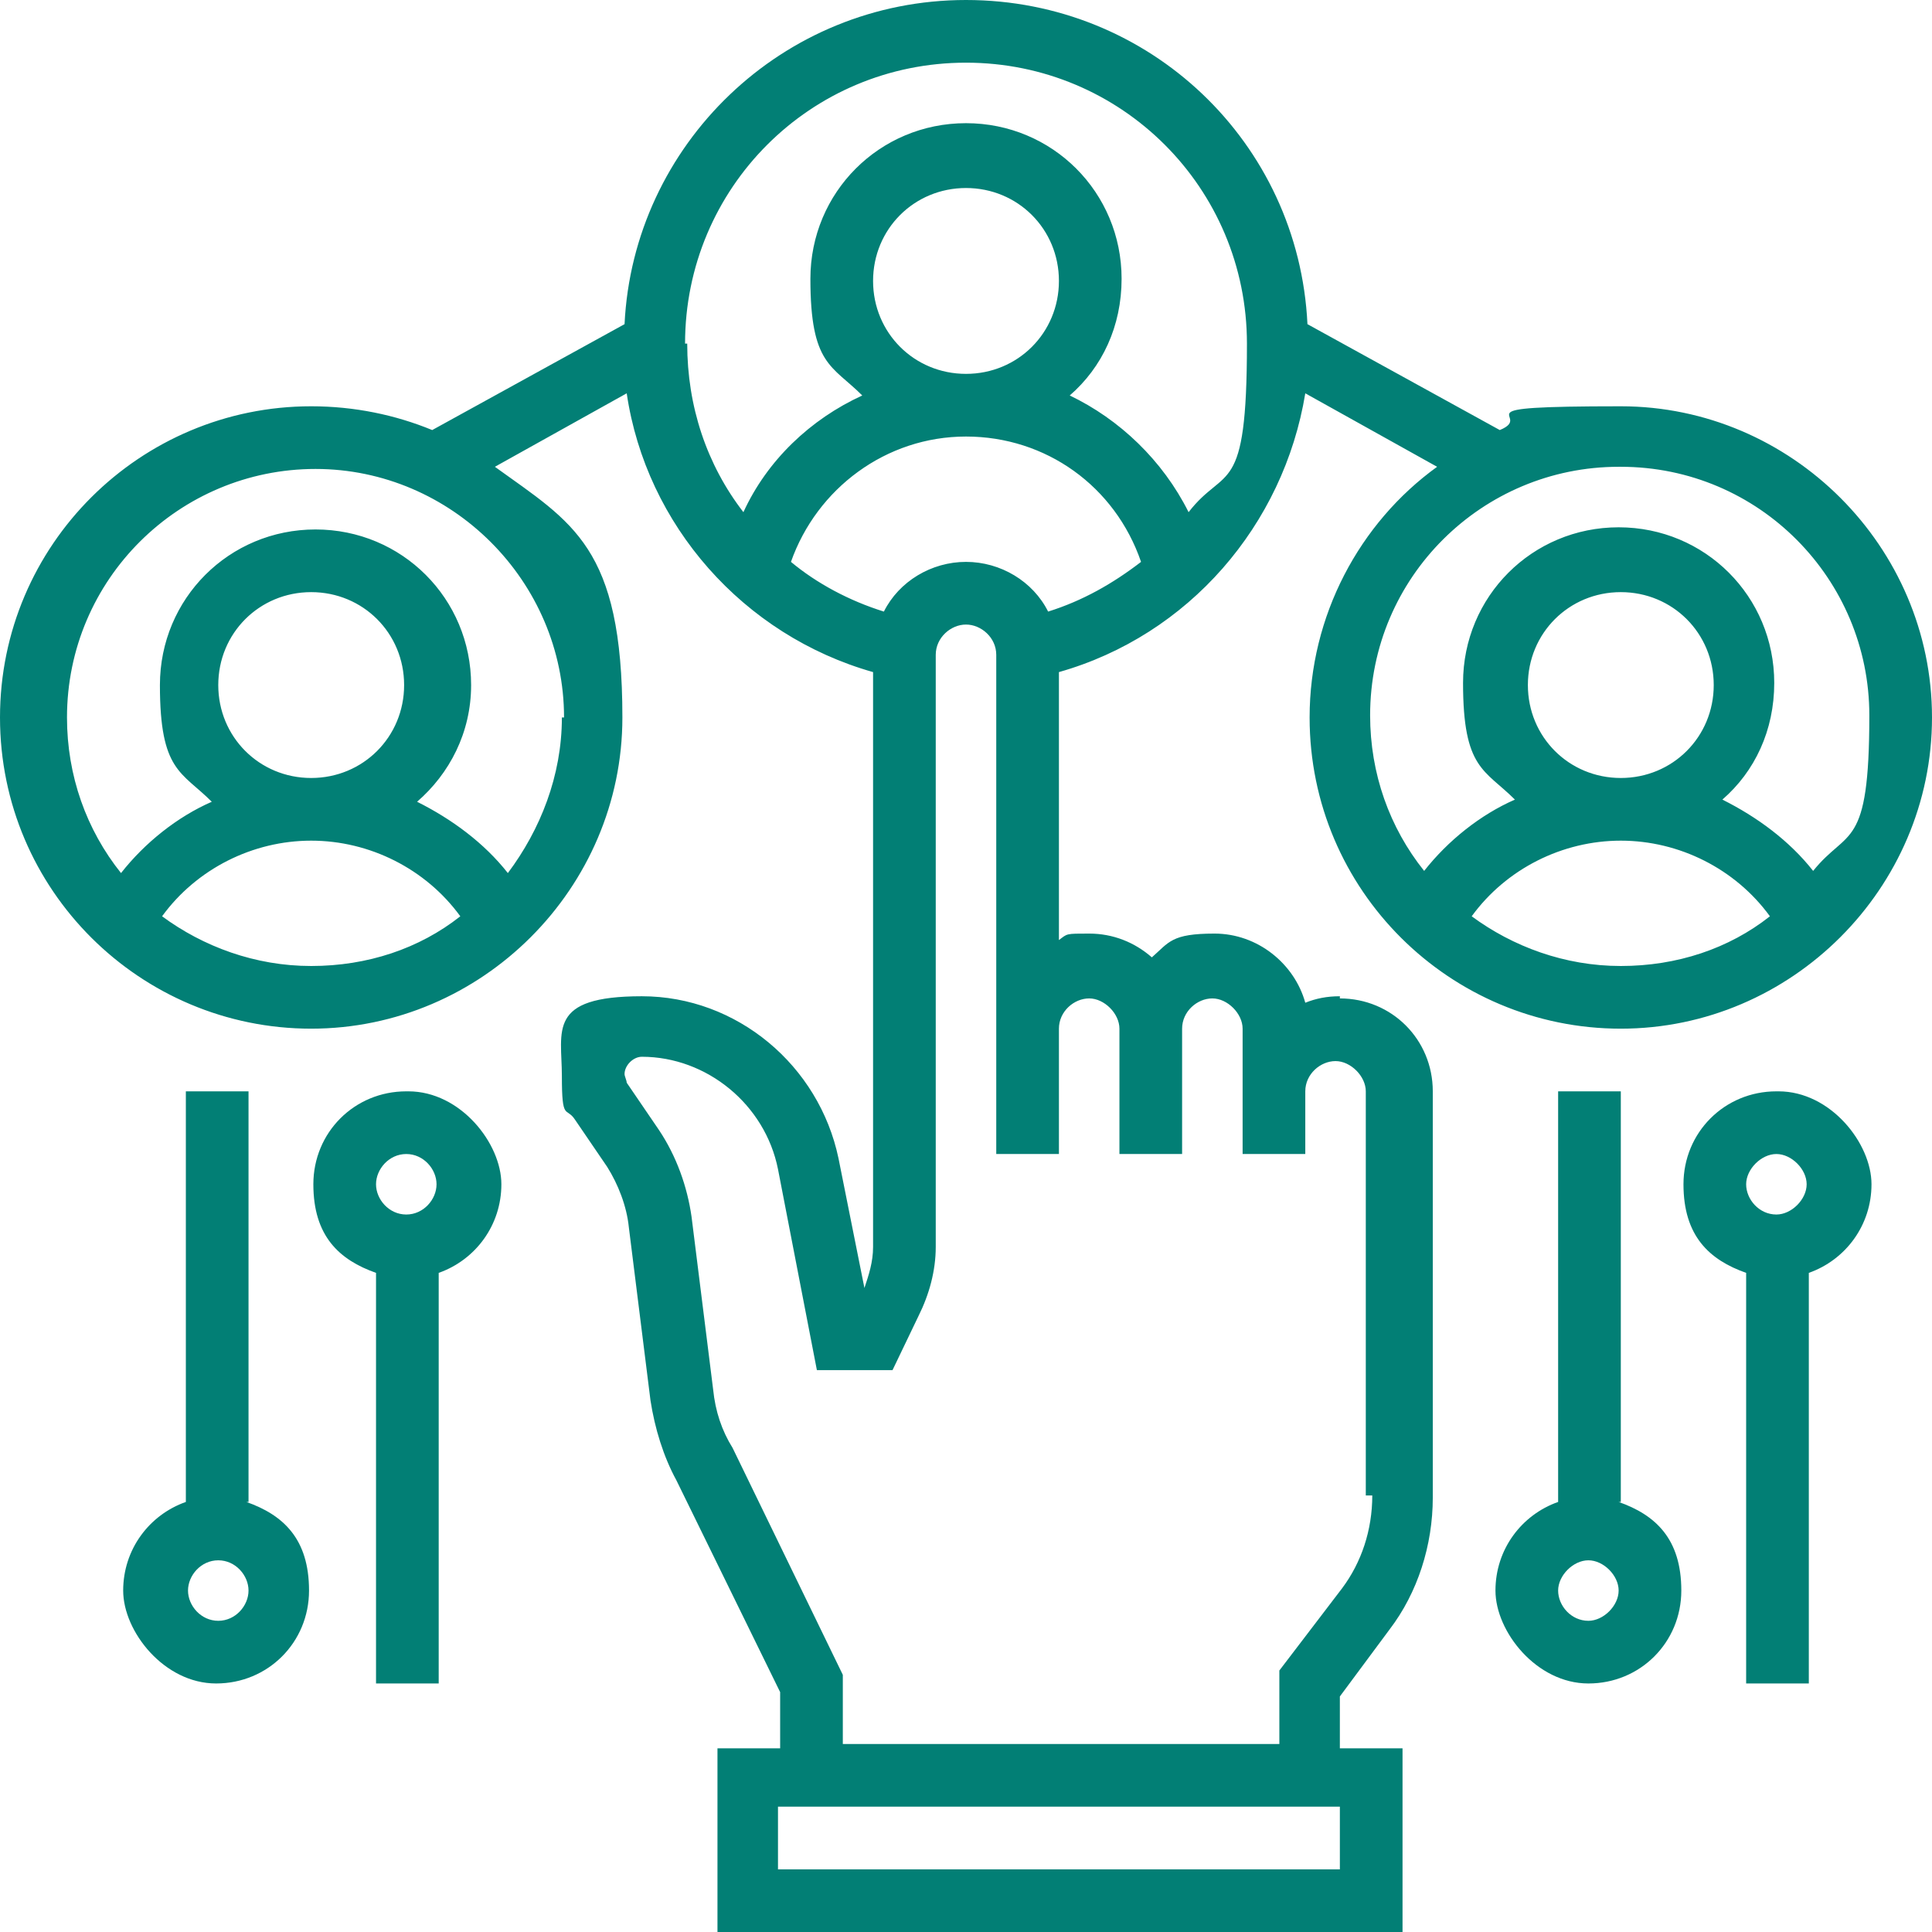
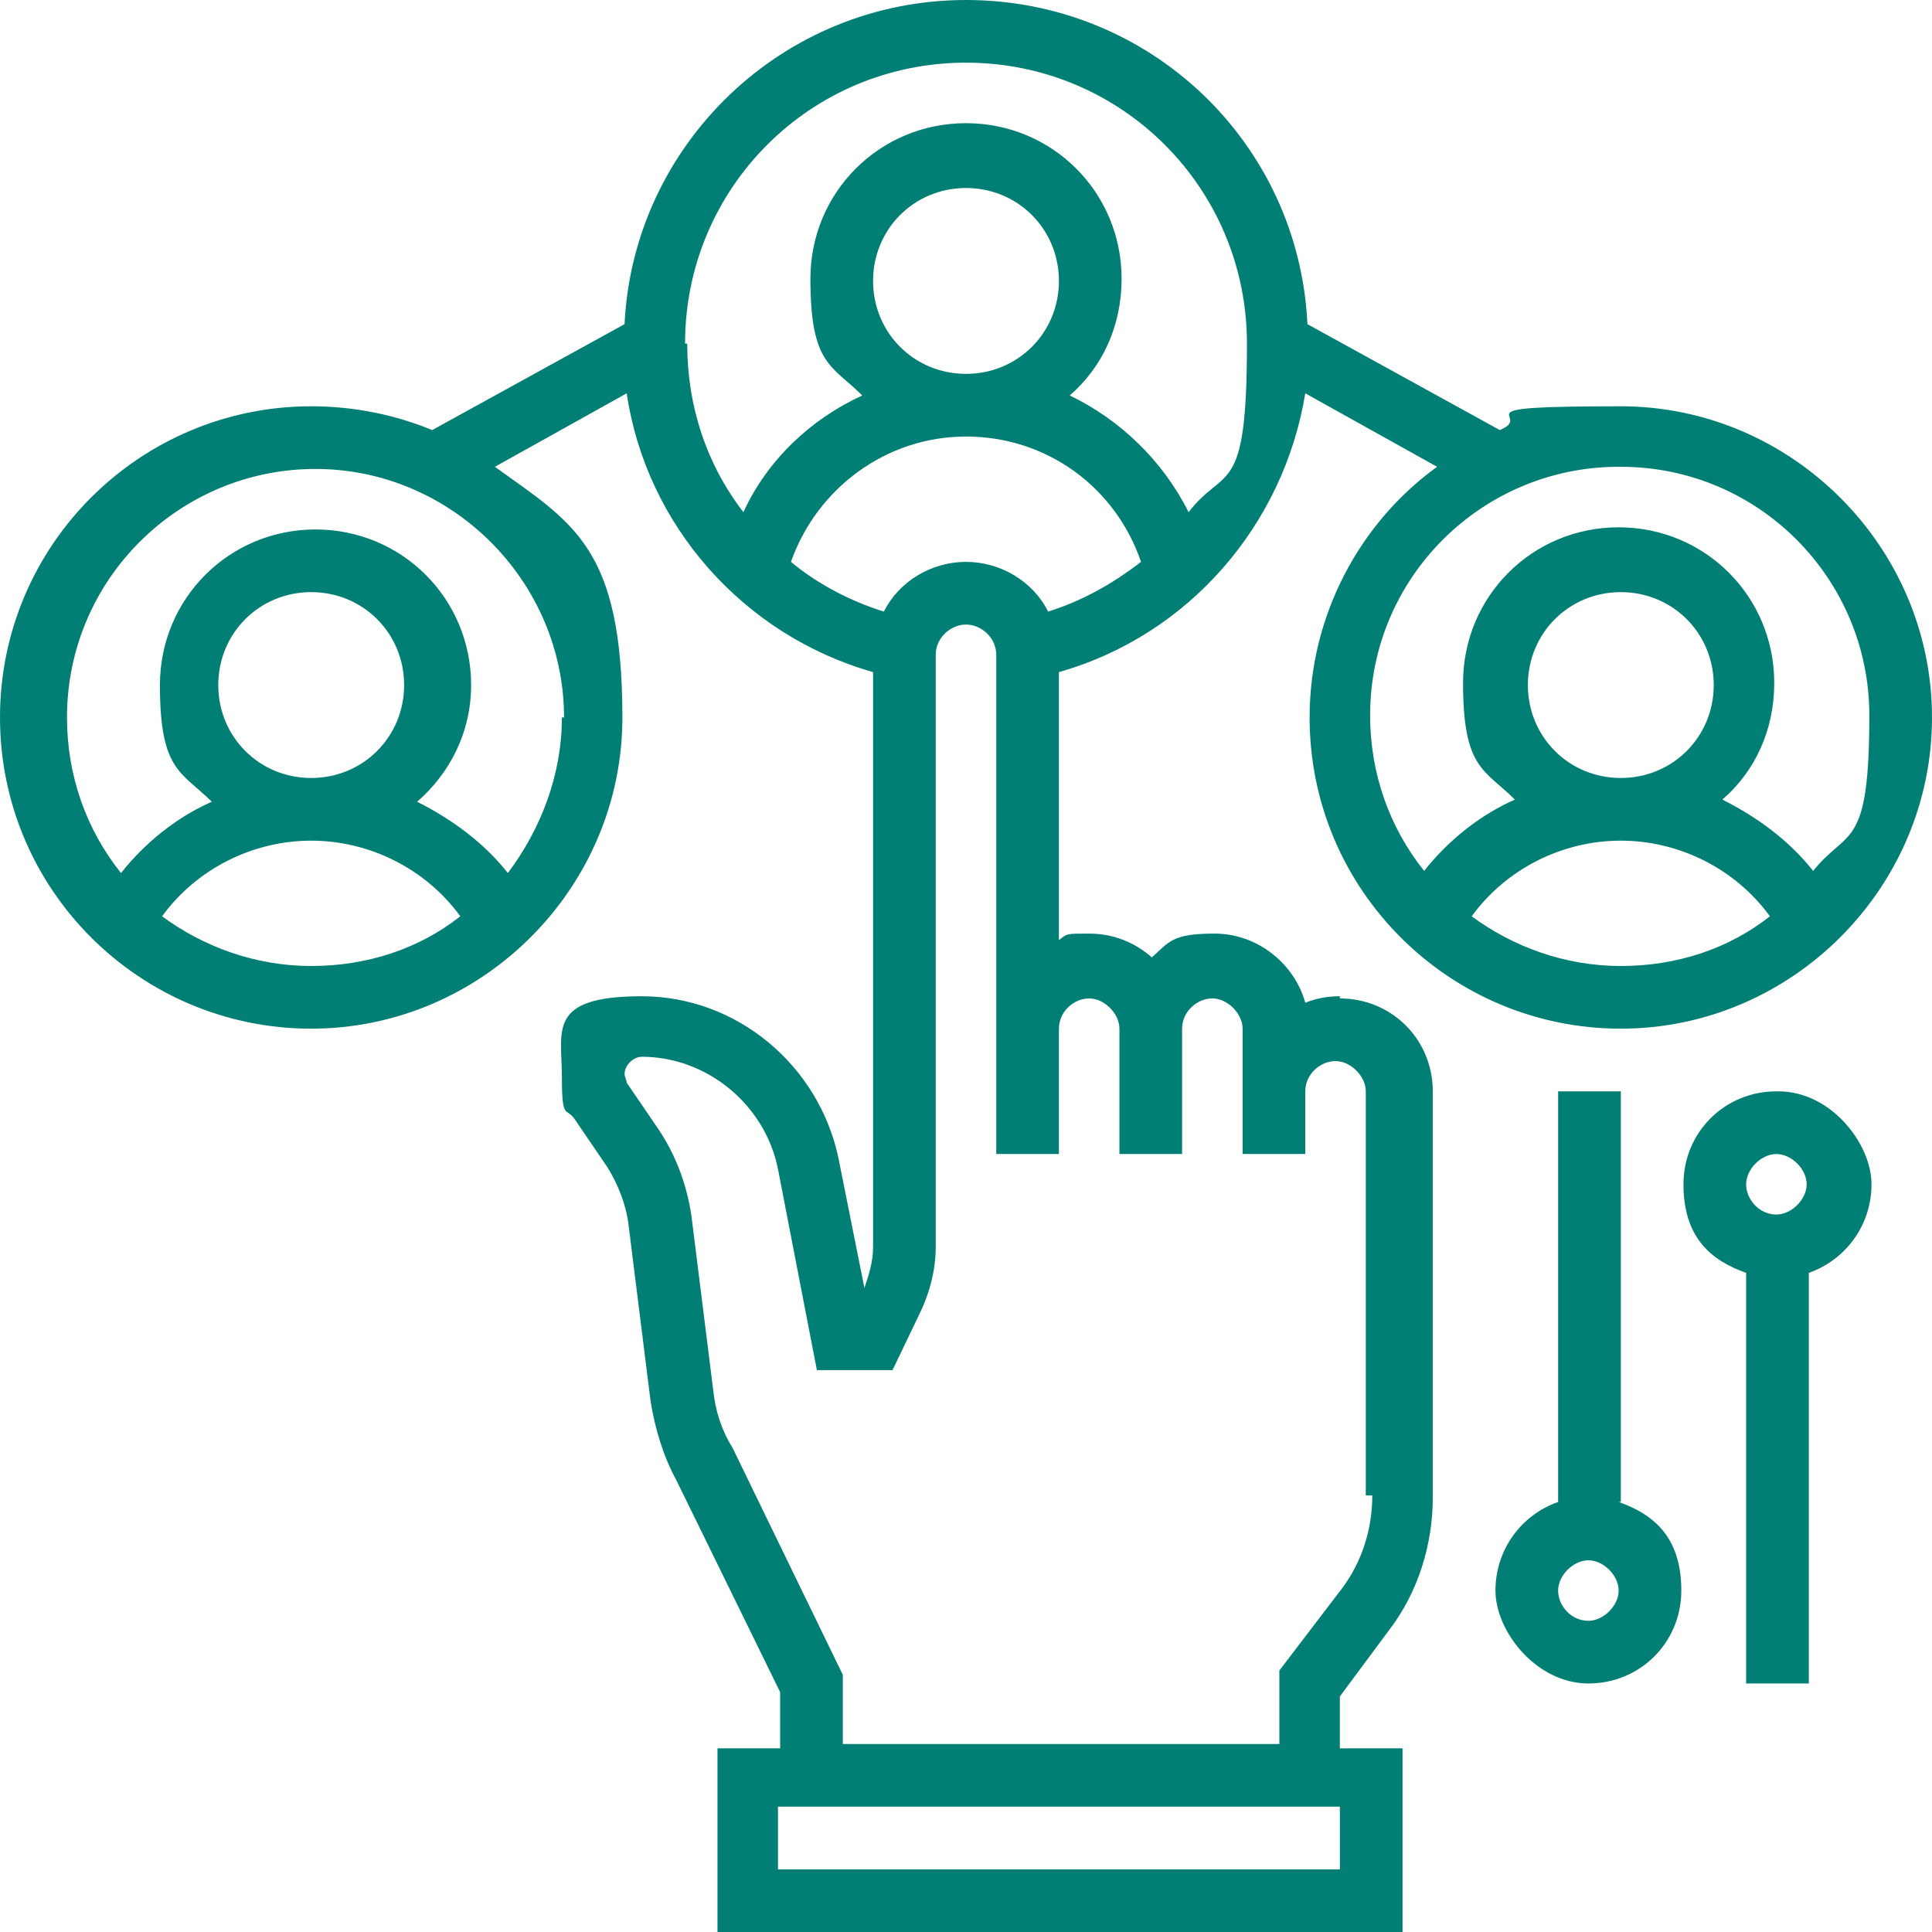
<svg xmlns="http://www.w3.org/2000/svg" id="Layer_2" viewBox="0 0 89.4 89.4">
  <defs>
    <style>      .st0 {        fill: #027f75;      }    </style>
  </defs>
  <g id="Capa_1">
    <g>
-       <path class="st0" d="M11.5,69.5v-19h-2.9v19c-1.7.6-2.9,2.2-2.9,4.1s1.9,4.3,4.3,4.3,4.3-1.9,4.3-4.3-1.2-3.5-2.9-4.1h0ZM10.1,75c-.8,0-1.4-.7-1.4-1.4s.6-1.4,1.4-1.4,1.4.7,1.4,1.4-.6,1.4-1.4,1.4Z" />
-       <path class="st0" d="M18.8,50.5c-2.4,0-4.3,1.9-4.3,4.3s1.2,3.5,2.9,4.1v19h2.9v-19c1.7-.6,2.9-2.2,2.9-4.1s-1.9-4.3-4.3-4.3h0ZM18.8,56.2c-.8,0-1.4-.7-1.4-1.4s.6-1.4,1.4-1.4,1.4.7,1.4,1.4-.6,1.4-1.4,1.4Z" />
      <path class="st0" d="M75,69.5v-19h-2.9v19c-1.7.6-2.9,2.2-2.9,4.1s1.9,4.3,4.3,4.3,4.3-1.9,4.3-4.3-1.2-3.5-2.9-4.1h0ZM73.5,75c-.8,0-1.4-.7-1.4-1.4s.7-1.4,1.4-1.4,1.4.7,1.4,1.4-.7,1.4-1.4,1.4Z" />
      <path class="st0" d="M82.2,50.5c-2.4,0-4.3,1.9-4.3,4.3s1.2,3.5,2.9,4.1v19h2.9v-19c1.7-.6,2.9-2.2,2.9-4.1s-1.9-4.3-4.3-4.3h0ZM82.2,56.2c-.8,0-1.4-.7-1.4-1.4s.7-1.4,1.4-1.4,1.4.7,1.4,1.4-.7,1.4-1.4,1.4Z" />
      <path class="st0" d="M62,46.1c-.6,0-1.1.1-1.6.3-.5-1.8-2.2-3.2-4.2-3.2s-2.1.4-2.9,1.1c-.8-.7-1.8-1.1-2.9-1.1s-1,0-1.4.3v-12.4c6-1.7,10.4-6.8,11.4-12.9l6.1,3.4c-3.6,2.6-5.9,6.9-5.9,11.6,0,8,6.5,14.4,14.4,14.4s14.4-6.5,14.4-14.4-6.5-14.4-14.4-14.4-3.9.4-5.6,1.1l-8.9-4.9C60.1,6.6,53.2,0,44.7,0s-15.4,6.7-15.8,15l-8.9,4.9c-1.7-.7-3.6-1.1-5.6-1.1C6.5,18.8,0,25.2,0,33.2s6.5,14.4,14.4,14.4,14.4-6.5,14.4-14.4-2.3-9-5.9-11.6l6.1-3.4c.9,6.1,5.4,11.2,11.4,12.9v26.6c0,.7-.2,1.3-.4,1.9l-1.2-6c-.9-4.3-4.7-7.5-9.1-7.5s-3.7,1.6-3.7,3.7.2,1.4.6,2l1.5,2.2c.5.8.9,1.8,1,2.8l1,8c.2,1.3.6,2.6,1.2,3.7l4.8,9.8v2.6h-2.9v8.7h31.7v-8.7h-2.9v-2.4l2.3-3.1c1.3-1.7,2-3.9,2-6.1v-18.8c0-2.4-1.9-4.3-4.3-4.3h0ZM75,44.7c-2.6,0-5-.9-6.9-2.3,1.6-2.2,4.2-3.5,6.9-3.5s5.3,1.3,6.9,3.5c-1.9,1.5-4.3,2.3-6.9,2.3ZM70.7,31.7c0-2.4,1.9-4.3,4.3-4.3s4.3,1.9,4.3,4.3-1.9,4.3-4.3,4.3-4.3-1.9-4.3-4.3ZM75,21.6c6.4,0,11.5,5.2,11.5,11.5s-1,5.2-2.6,7.2c-1.1-1.4-2.6-2.5-4.2-3.3,1.5-1.3,2.4-3.2,2.4-5.4,0-4-3.2-7.2-7.2-7.2s-7.2,3.2-7.2,7.2,1,4,2.4,5.4c-1.6.7-3.1,1.9-4.2,3.3-1.6-2-2.5-4.5-2.5-7.2,0-6.4,5.2-11.5,11.5-11.5h0ZM14.4,44.7c-2.6,0-5-.9-6.9-2.3,1.6-2.2,4.2-3.5,6.9-3.5s5.3,1.3,6.9,3.5c-1.9,1.5-4.3,2.3-6.9,2.3ZM10.1,31.7c0-2.4,1.9-4.3,4.3-4.3s4.3,1.9,4.3,4.3-1.9,4.3-4.3,4.3-4.3-1.9-4.3-4.3ZM26,33.2c0,2.7-1,5.2-2.5,7.2-1.1-1.4-2.6-2.5-4.2-3.3,1.5-1.3,2.5-3.2,2.5-5.4,0-4-3.2-7.2-7.2-7.2s-7.2,3.2-7.2,7.2,1,4,2.4,5.4c-1.6.7-3.1,1.9-4.2,3.3-1.6-2-2.5-4.5-2.5-7.2,0-6.4,5.2-11.5,11.5-11.5s11.5,5.2,11.5,11.5ZM31.7,15.9c0-7.2,5.8-13,13-13s13,5.8,13,13-1,5.6-2.7,7.8c-1.2-2.4-3.2-4.3-5.5-5.4,1.5-1.3,2.4-3.2,2.4-5.4,0-4-3.2-7.2-7.2-7.2s-7.2,3.2-7.2,7.2,1,4,2.4,5.4c-2.4,1.1-4.4,3-5.5,5.4-1.7-2.2-2.6-4.9-2.6-7.8h0ZM49,13c0,2.4-1.9,4.3-4.3,4.3s-4.3-1.9-4.3-4.3,1.9-4.3,4.3-4.3,4.3,1.9,4.3,4.3ZM36.6,26c1.2-3.4,4.4-5.8,8.1-5.8s6.9,2.3,8.1,5.8c-1.3,1-2.7,1.8-4.3,2.3-.7-1.4-2.2-2.3-3.8-2.3s-3.1.9-3.8,2.3c-1.6-.5-3.1-1.3-4.3-2.3ZM62,86.5h-26v-2.9h26v2.9ZM63.5,69.2c0,1.6-.5,3.1-1.4,4.3l-2.9,3.8v3.4h-20.2v-3.2l-5.1-10.5c-.5-.8-.8-1.7-.9-2.7l-1-8c-.2-1.4-.7-2.8-1.5-4l-1.5-2.2c0-.1-.1-.3-.1-.4,0-.4.4-.8.8-.8,3,0,5.7,2.2,6.3,5.2l1.8,9.3h3.5l1.2-2.5c.5-1,.8-2.1.8-3.2v-27.4c0-.8.7-1.4,1.4-1.4s1.4.6,1.4,1.4v23.1h2.9v-5.8c0-.8.7-1.4,1.4-1.4s1.4.7,1.4,1.4v5.8h2.9v-5.8c0-.8.7-1.4,1.4-1.4s1.4.7,1.4,1.4v5.8h2.9v-2.9c0-.8.7-1.4,1.4-1.4s1.4.7,1.4,1.4v18.7h0Z" />
    </g>
  </g>
</svg>